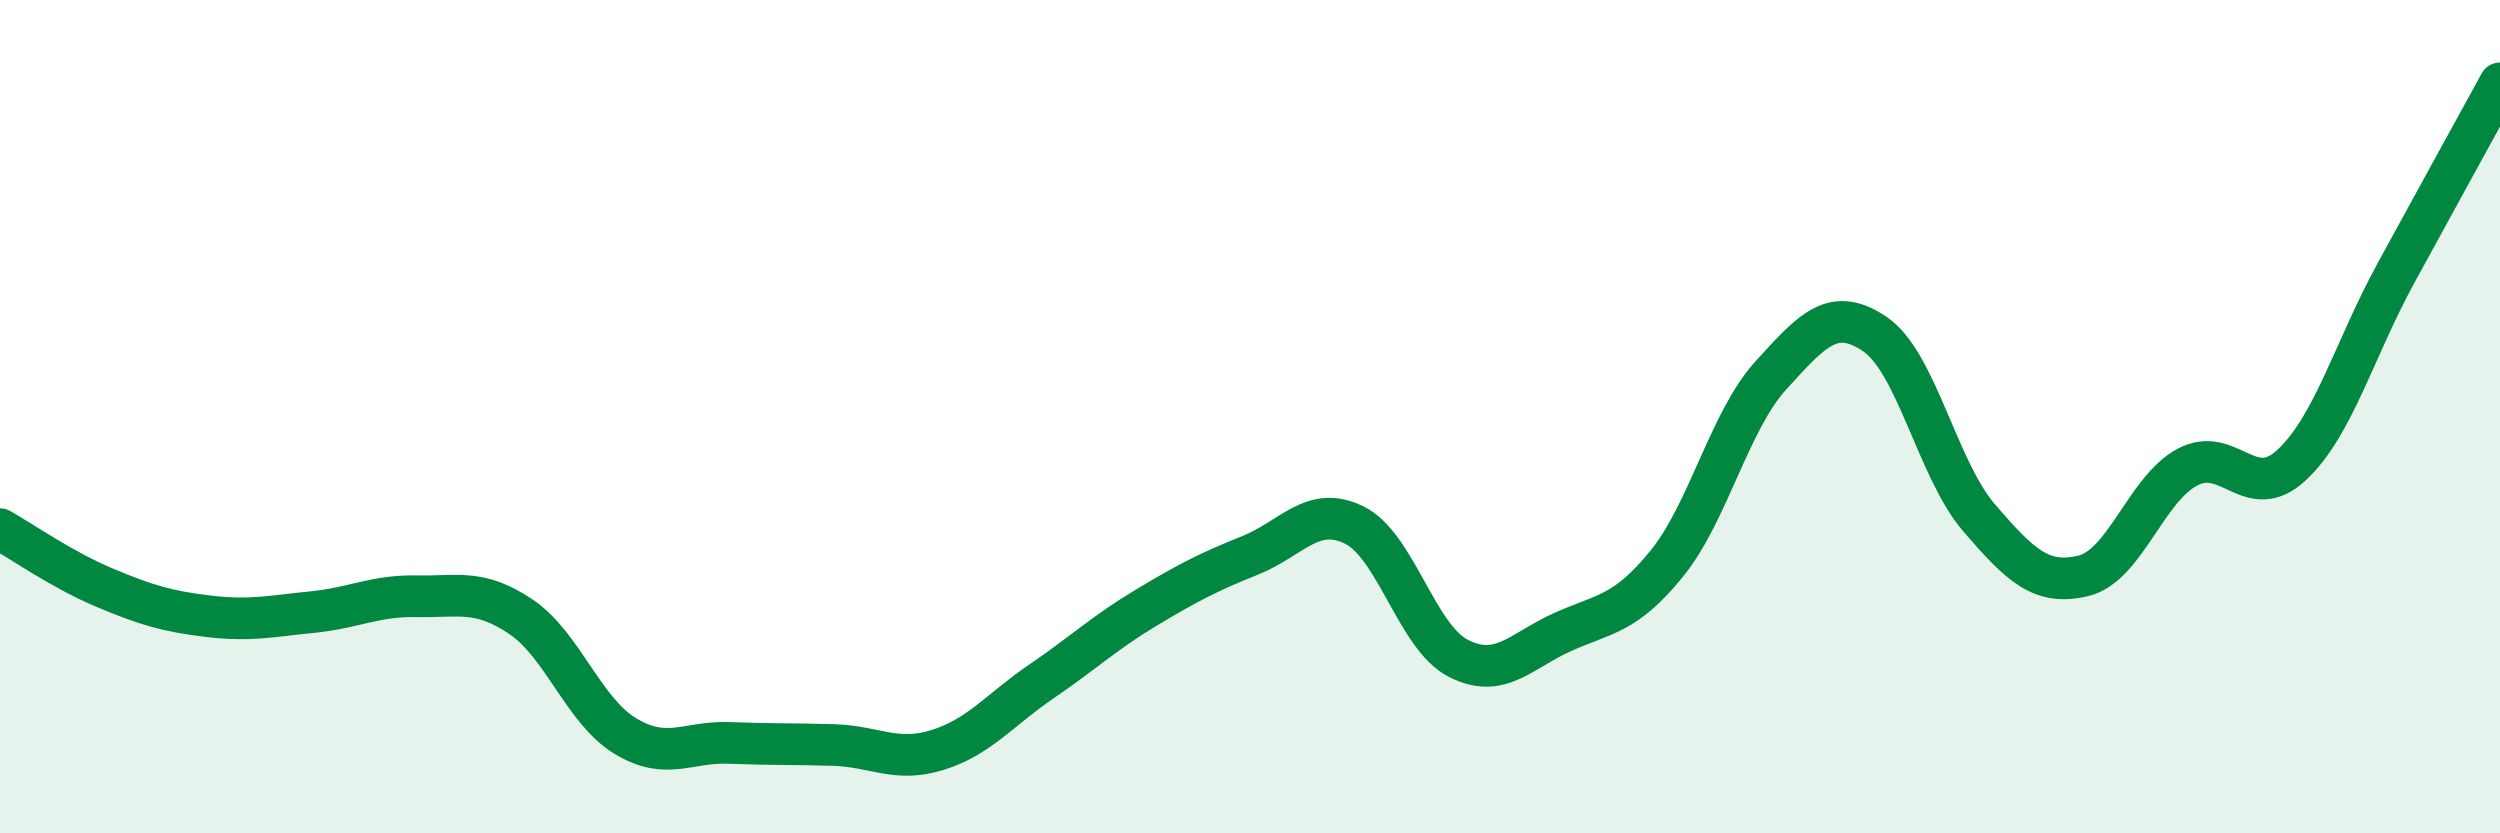
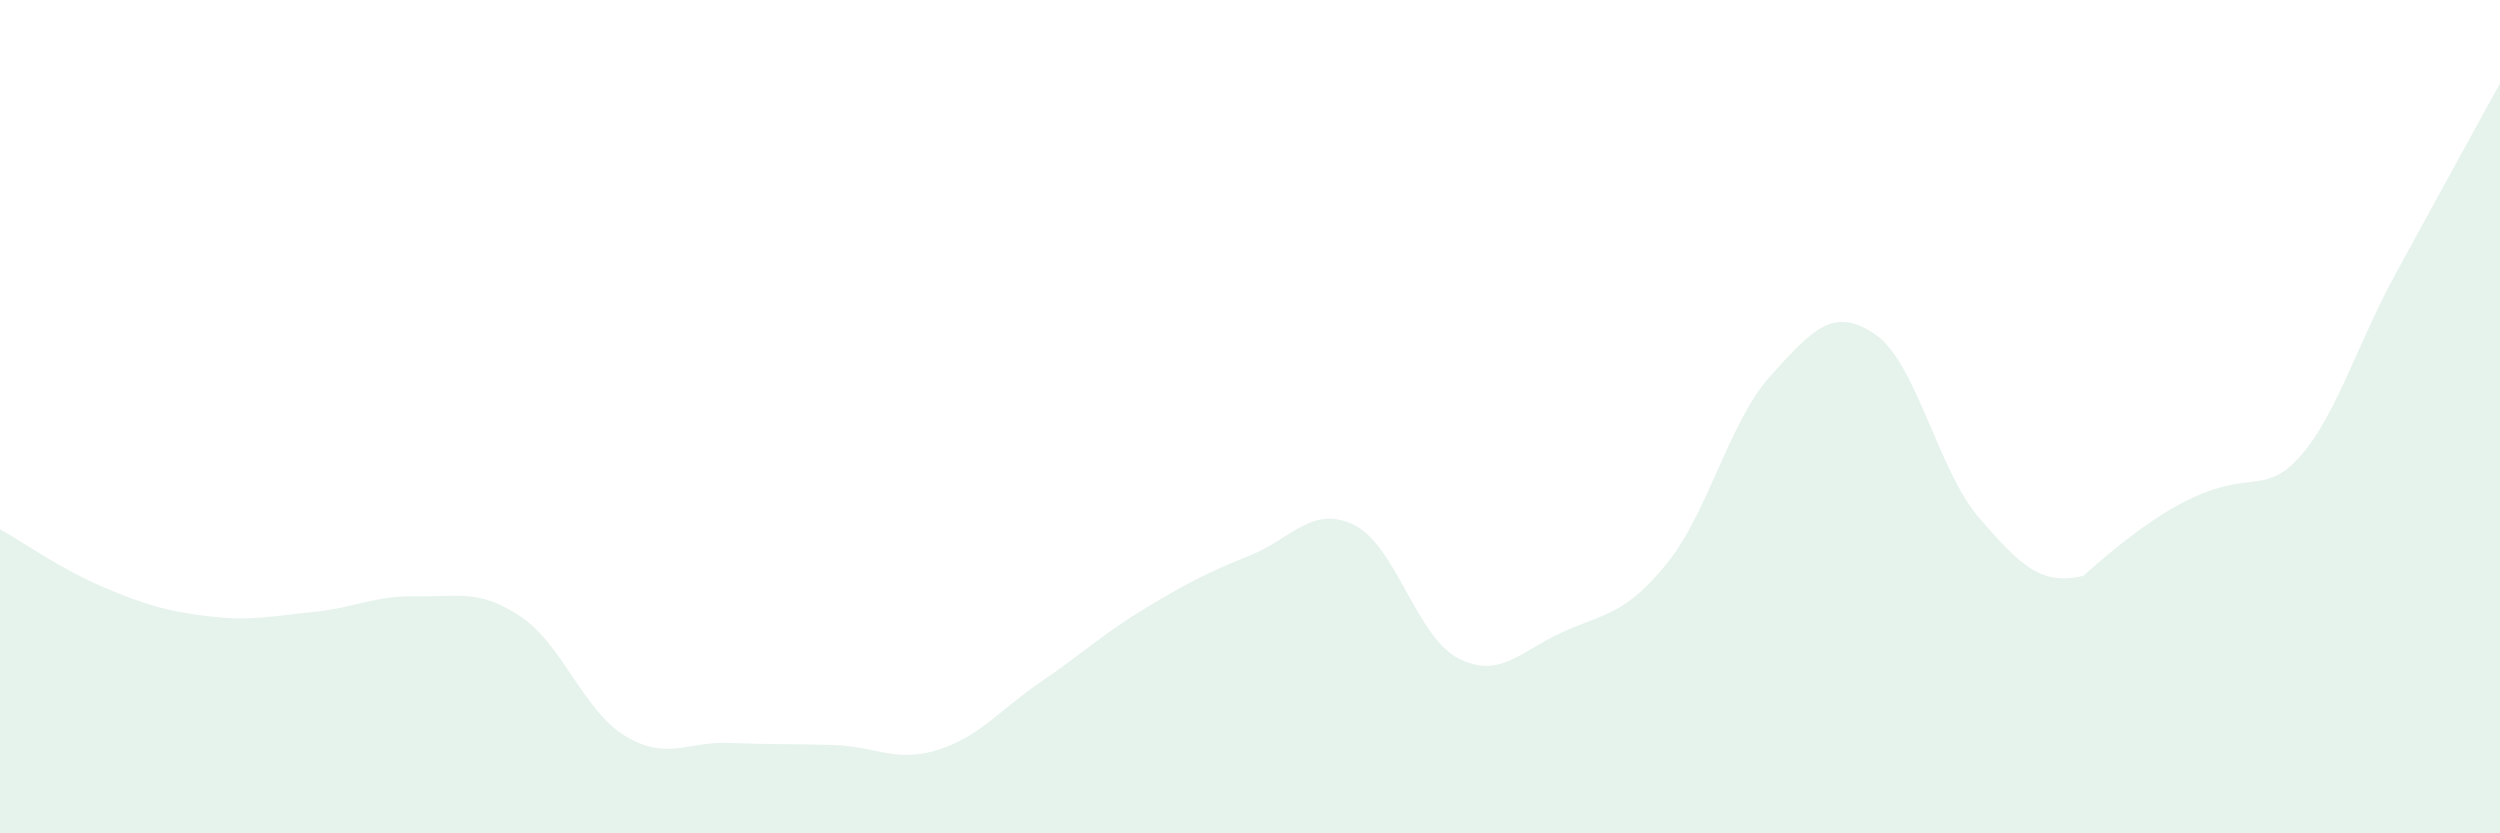
<svg xmlns="http://www.w3.org/2000/svg" width="60" height="20" viewBox="0 0 60 20">
-   <path d="M 0,12.7 C 0.5,12.98 1.5,13.68 2.5,14.1 C 3.5,14.52 4,14.67 5,14.79 C 6,14.91 6.5,14.79 7.5,14.69 C 8.5,14.59 9,14.29 10,14.31 C 11,14.33 11.5,14.13 12.5,14.8 C 13.5,15.47 14,17.05 15,17.66 C 16,18.27 16.5,17.79 17.5,17.83 C 18.5,17.87 19,17.85 20,17.88 C 21,17.91 21.5,18.31 22.5,18 C 23.5,17.69 24,17.03 25,16.35 C 26,15.67 26.5,15.19 27.5,14.59 C 28.5,13.99 29,13.73 30,13.33 C 31,12.93 31.5,12.11 32.5,12.6 C 33.5,13.09 34,15.29 35,15.8 C 36,16.31 36.5,15.62 37.5,15.17 C 38.5,14.72 39,14.76 40,13.53 C 41,12.3 41.5,10.11 42.5,9.01 C 43.5,7.91 44,7.34 45,8.02 C 46,8.7 46.5,11.27 47.5,12.43 C 48.5,13.59 49,14.06 50,13.82 C 51,13.58 51.5,11.74 52.5,11.21 C 53.5,10.68 54,12.09 55,11.16 C 56,10.23 56.5,8.39 57.5,6.56 C 58.5,4.73 59.5,2.91 60,2L60 20L0 20Z" fill="#008740" opacity="0.1" stroke-linecap="round" stroke-linejoin="round" />
-   <path d="M 0,12.7 C 0.5,12.98 1.5,13.68 2.5,14.1 C 3.5,14.52 4,14.67 5,14.79 C 6,14.91 6.5,14.79 7.5,14.69 C 8.5,14.59 9,14.29 10,14.31 C 11,14.33 11.5,14.13 12.5,14.8 C 13.5,15.47 14,17.05 15,17.66 C 16,18.27 16.5,17.79 17.5,17.83 C 18.5,17.87 19,17.85 20,17.88 C 21,17.91 21.5,18.31 22.5,18 C 23.5,17.69 24,17.03 25,16.35 C 26,15.67 26.5,15.19 27.5,14.59 C 28.5,13.99 29,13.73 30,13.33 C 31,12.93 31.5,12.11 32.5,12.6 C 33.5,13.09 34,15.29 35,15.8 C 36,16.31 36.5,15.62 37.5,15.17 C 38.5,14.72 39,14.76 40,13.53 C 41,12.3 41.5,10.11 42.5,9.01 C 43.5,7.91 44,7.34 45,8.02 C 46,8.7 46.5,11.27 47.5,12.43 C 48.5,13.59 49,14.06 50,13.82 C 51,13.58 51.5,11.74 52.5,11.21 C 53.5,10.68 54,12.09 55,11.16 C 56,10.23 56.5,8.39 57.5,6.56 C 58.5,4.73 59.5,2.91 60,2" stroke="#008740" stroke-width="1" fill="none" stroke-linecap="round" stroke-linejoin="round" />
+   <path d="M 0,12.7 C 0.5,12.98 1.5,13.68 2.5,14.1 C 3.5,14.52 4,14.67 5,14.79 C 6,14.91 6.5,14.79 7.5,14.69 C 8.5,14.59 9,14.29 10,14.31 C 11,14.33 11.5,14.13 12.5,14.8 C 13.5,15.47 14,17.05 15,17.66 C 16,18.27 16.5,17.79 17.5,17.83 C 18.5,17.87 19,17.85 20,17.88 C 21,17.91 21.5,18.31 22.5,18 C 23.5,17.69 24,17.03 25,16.35 C 26,15.67 26.5,15.19 27.5,14.59 C 28.5,13.99 29,13.73 30,13.33 C 31,12.93 31.5,12.11 32.5,12.6 C 33.5,13.09 34,15.29 35,15.8 C 36,16.31 36.5,15.62 37.5,15.17 C 38.5,14.72 39,14.76 40,13.53 C 41,12.3 41.5,10.11 42.5,9.01 C 43.5,7.91 44,7.34 45,8.02 C 46,8.7 46.5,11.27 47.5,12.43 C 48.5,13.59 49,14.06 50,13.82 C 53.5,10.68 54,12.09 55,11.16 C 56,10.23 56.5,8.39 57.5,6.56 C 58.5,4.73 59.5,2.91 60,2L60 20L0 20Z" fill="#008740" opacity="0.1" stroke-linecap="round" stroke-linejoin="round" />
</svg>